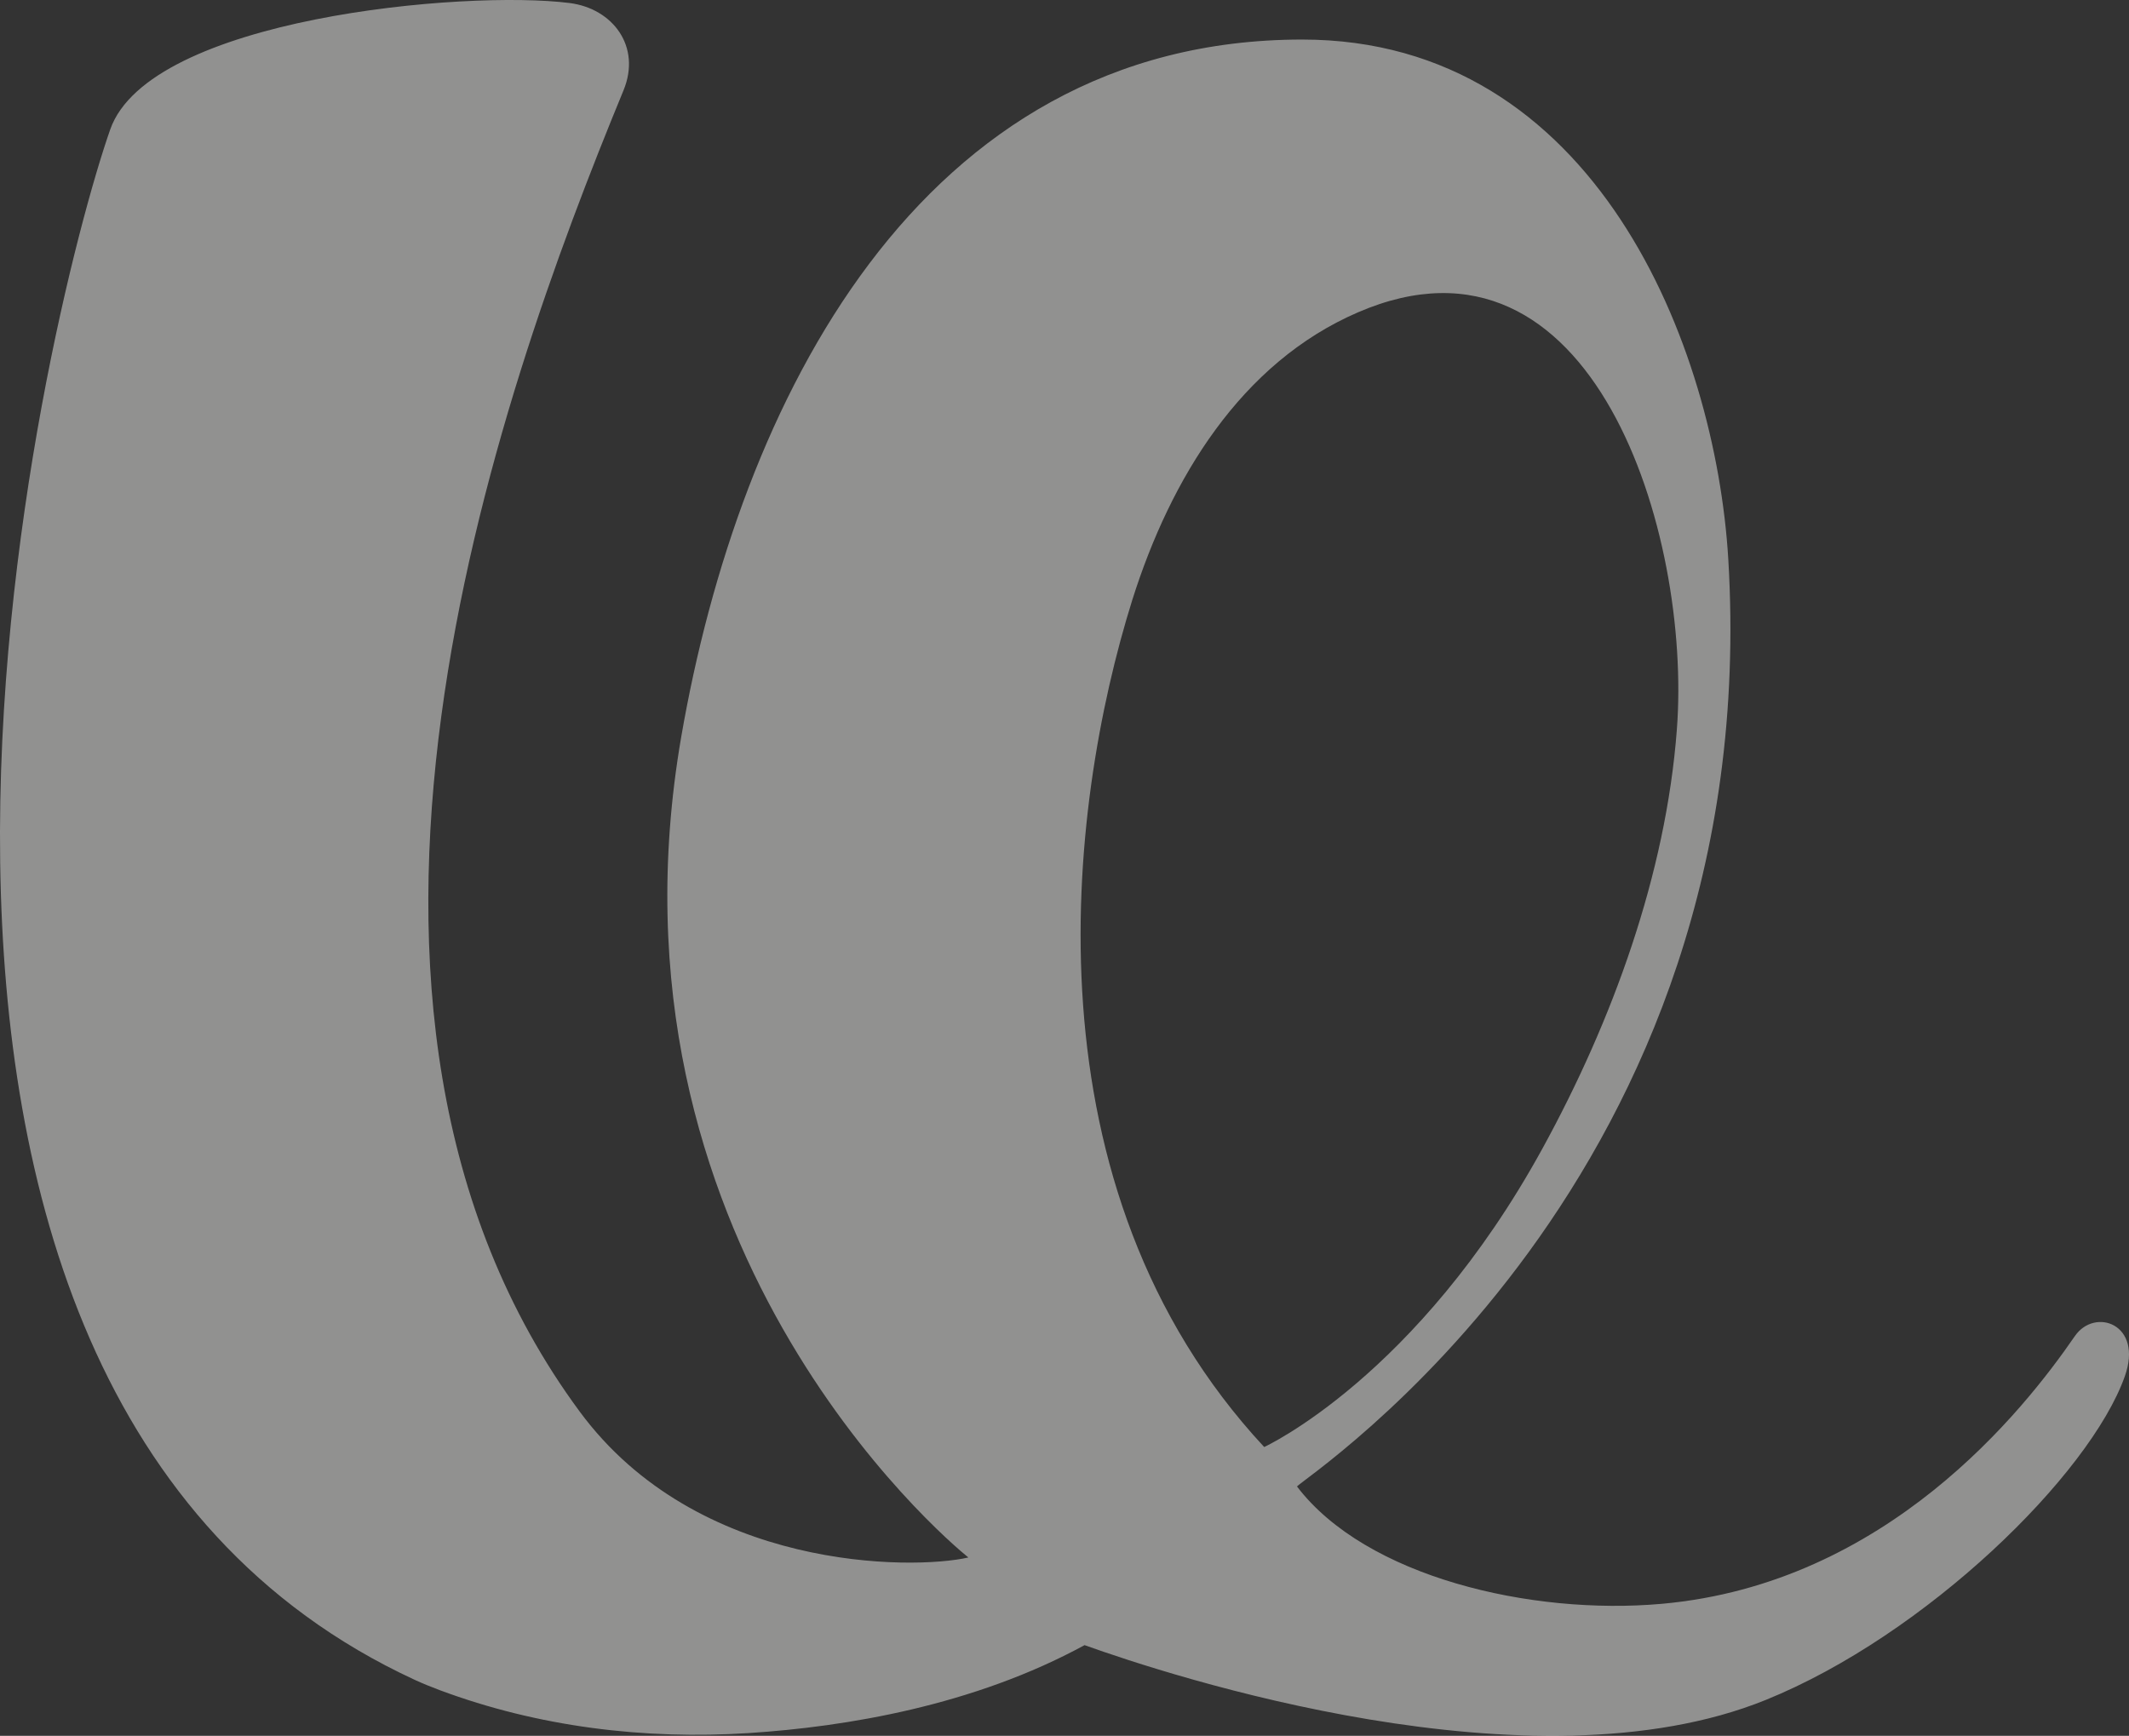
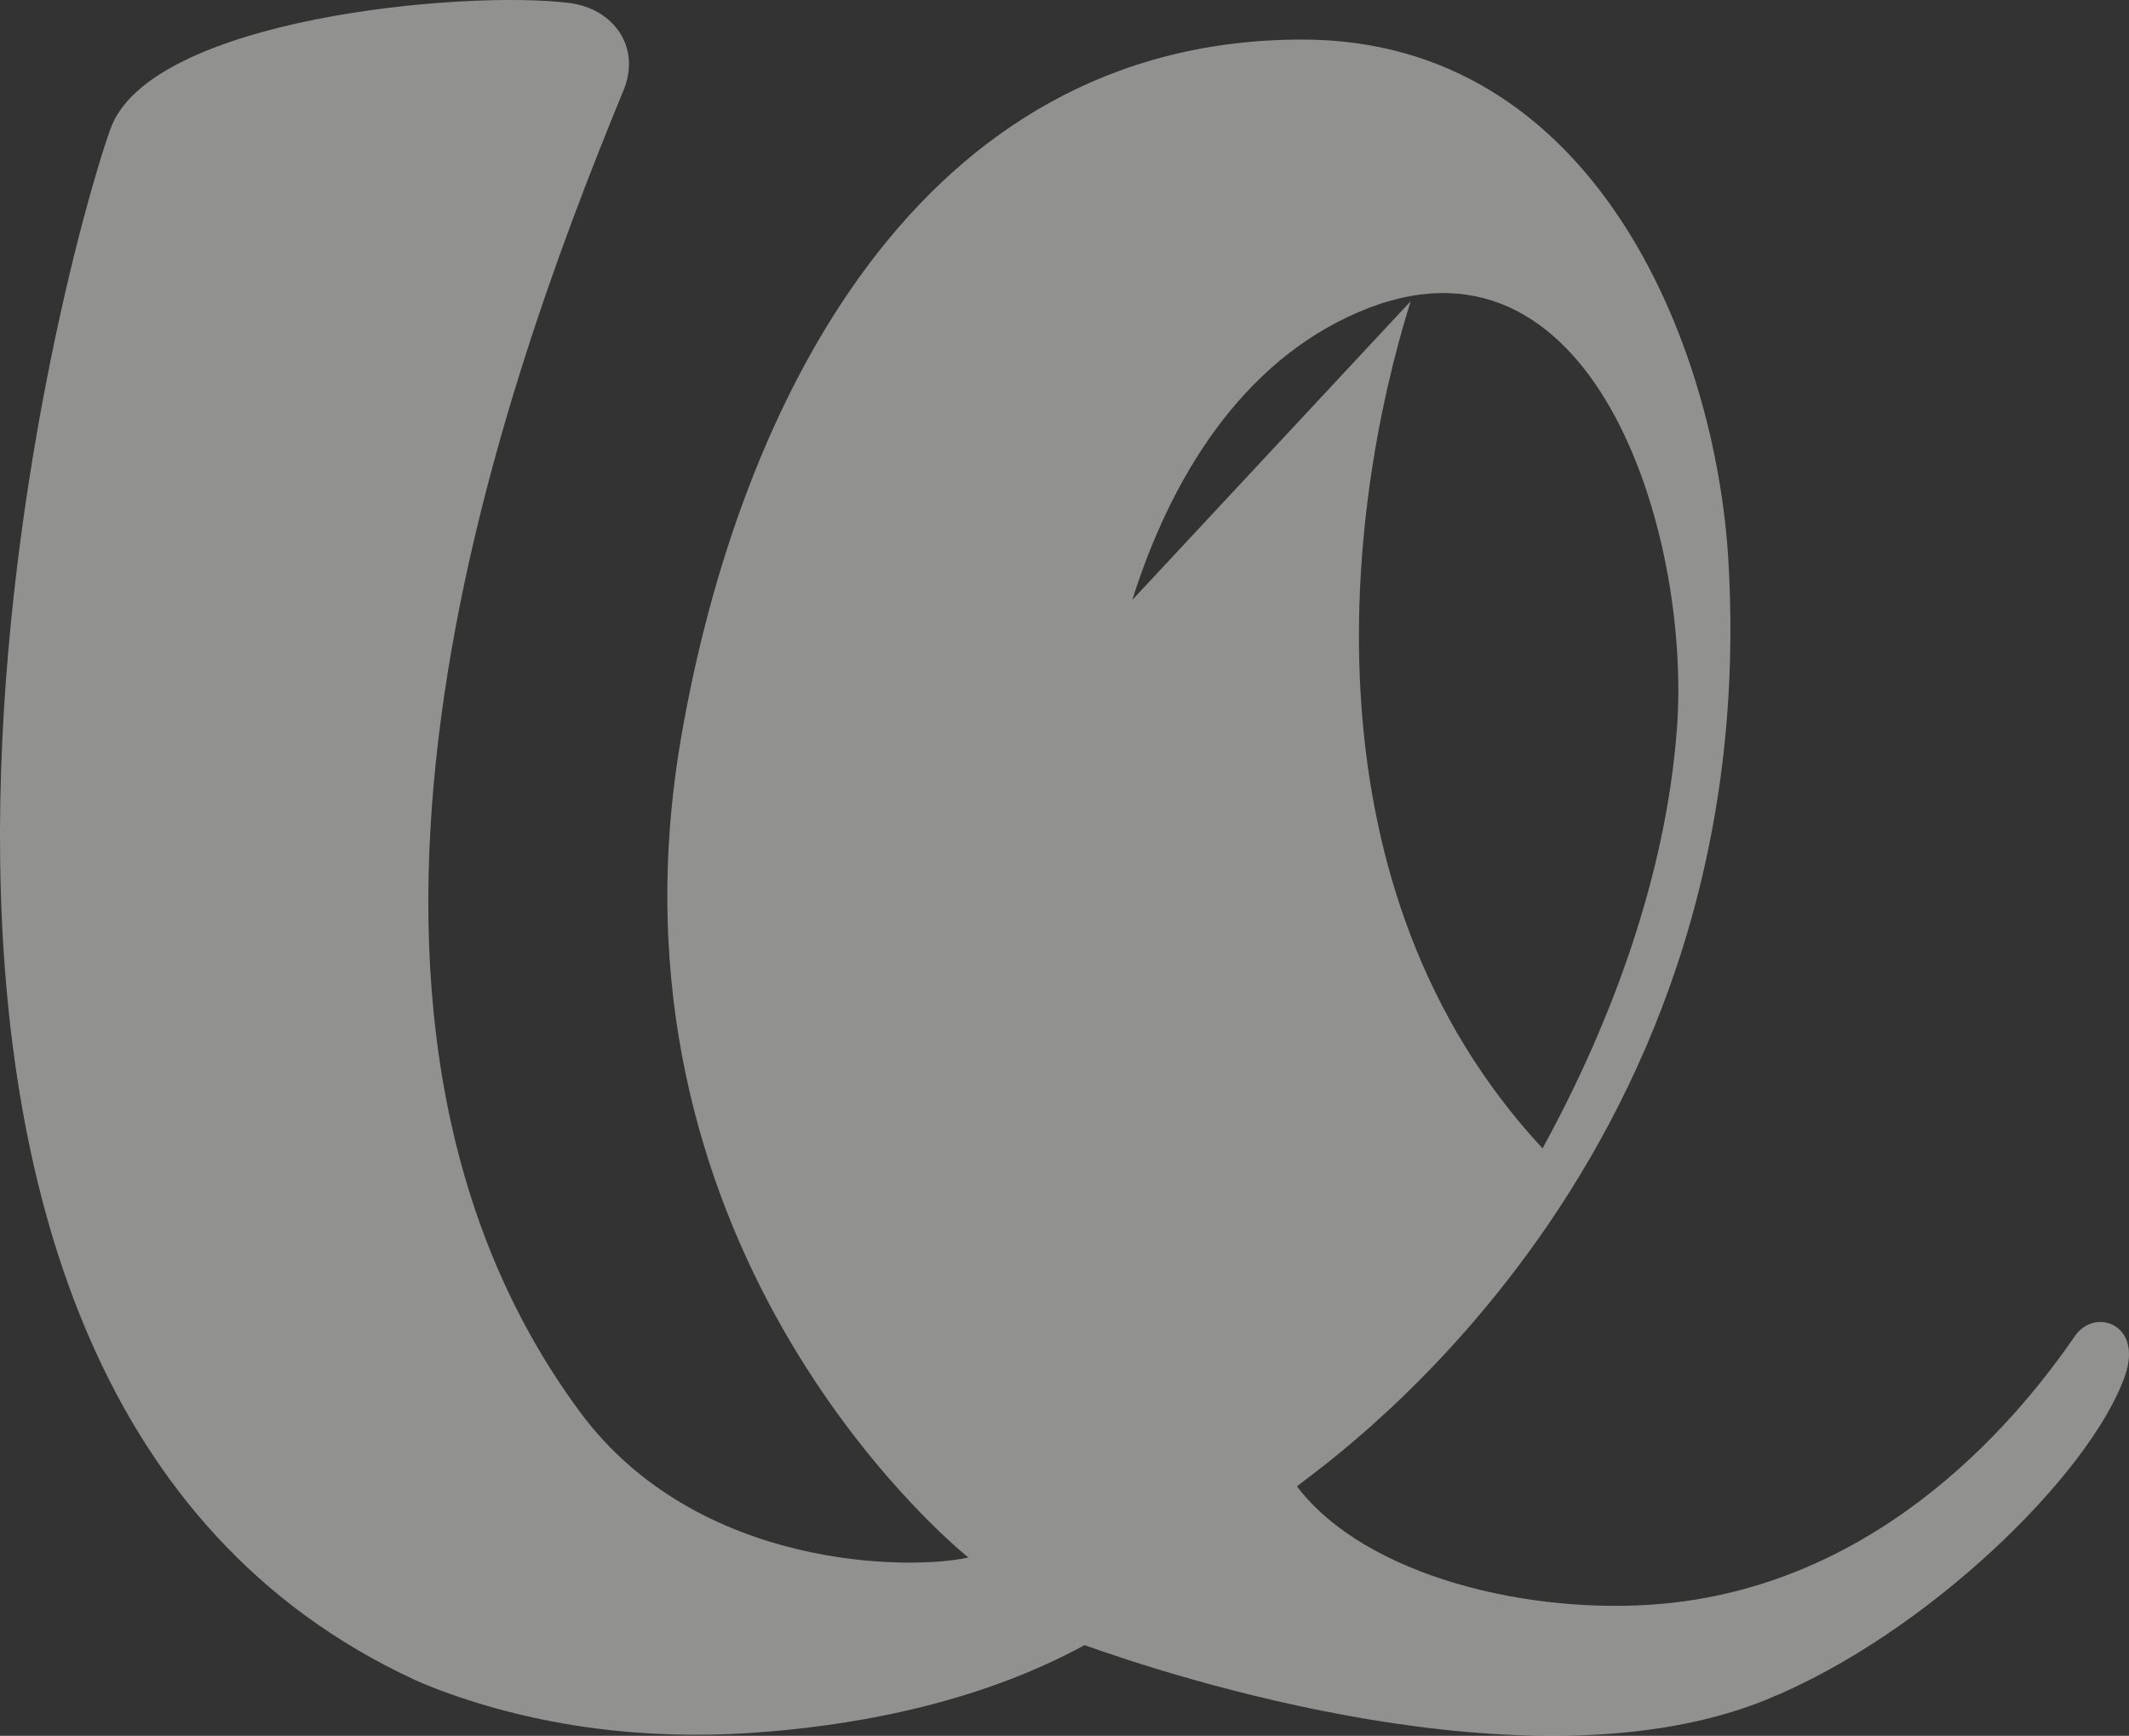
<svg xmlns="http://www.w3.org/2000/svg" width="1265.398" height="1031.963">
  <rect width="100%" height="100%" fill="#333333" stroke="none" />
-   <path data-name="Контур 384" d="M1233.226 794.31c-30.478 44.31-111.767 147.182-245.464 159.162-78.1 6.984-176.064-16.119-216.882-69.76 3.492-4.967 278.47-182.973 256.345-551.326-7.616-126.637-78.806-308.918-253.3-308.873-228.185.06-334.79 217.048-368.971 414.213-51.955 300.023 155.866 476.328 170.6 488.2-33.338 7.631-161.044 8.112-231-86.723-177.539-240.647-50.541-599.7 26.023-785.456 10.776-26.188-6.442-48.674-31.983-51.94C276.537-6.107 88.718 10.7 65.509 76.988 27.792 184.677-131.506 823.839 246.5 998.67c4.5 2.077 9.512 4.124 14.81 6.111 58.533 21.854 121.49 29.545 183.846 25.526 58.066-3.763 133.621-16.36 199.468-52.271 50.1 17.971 265.9 88.935 404.942 32.555 95.076-38.545 192.53-133.771 213.345-192.364 11.123-31.261-17.9-41.074-29.68-23.916M672.99 356.663c22.787-72.244 64.613-141 134.163-170.992 139.807-60.309 198.339 131.83 189.52 247.947-6.517 86.362-38.394 173.445-79.844 249.091C842.342 818.6 751.39 860.262 751.39 860.262c-143.359-154.241-117.547-378.528-78.4-503.6" fill="rgba(240,240,239,0.5)" />
+   <path data-name="Контур 384" d="M1233.226 794.31c-30.478 44.31-111.767 147.182-245.464 159.162-78.1 6.984-176.064-16.119-216.882-69.76 3.492-4.967 278.47-182.973 256.345-551.326-7.616-126.637-78.806-308.918-253.3-308.873-228.185.06-334.79 217.048-368.971 414.213-51.955 300.023 155.866 476.328 170.6 488.2-33.338 7.631-161.044 8.112-231-86.723-177.539-240.647-50.541-599.7 26.023-785.456 10.776-26.188-6.442-48.674-31.983-51.94C276.537-6.107 88.718 10.7 65.509 76.988 27.792 184.677-131.506 823.839 246.5 998.67c4.5 2.077 9.512 4.124 14.81 6.111 58.533 21.854 121.49 29.545 183.846 25.526 58.066-3.763 133.621-16.36 199.468-52.271 50.1 17.971 265.9 88.935 404.942 32.555 95.076-38.545 192.53-133.771 213.345-192.364 11.123-31.261-17.9-41.074-29.68-23.916M672.99 356.663c22.787-72.244 64.613-141 134.163-170.992 139.807-60.309 198.339 131.83 189.52 247.947-6.517 86.362-38.394 173.445-79.844 249.091c-143.359-154.241-117.547-378.528-78.4-503.6" fill="rgba(240,240,239,0.5)" />
</svg>